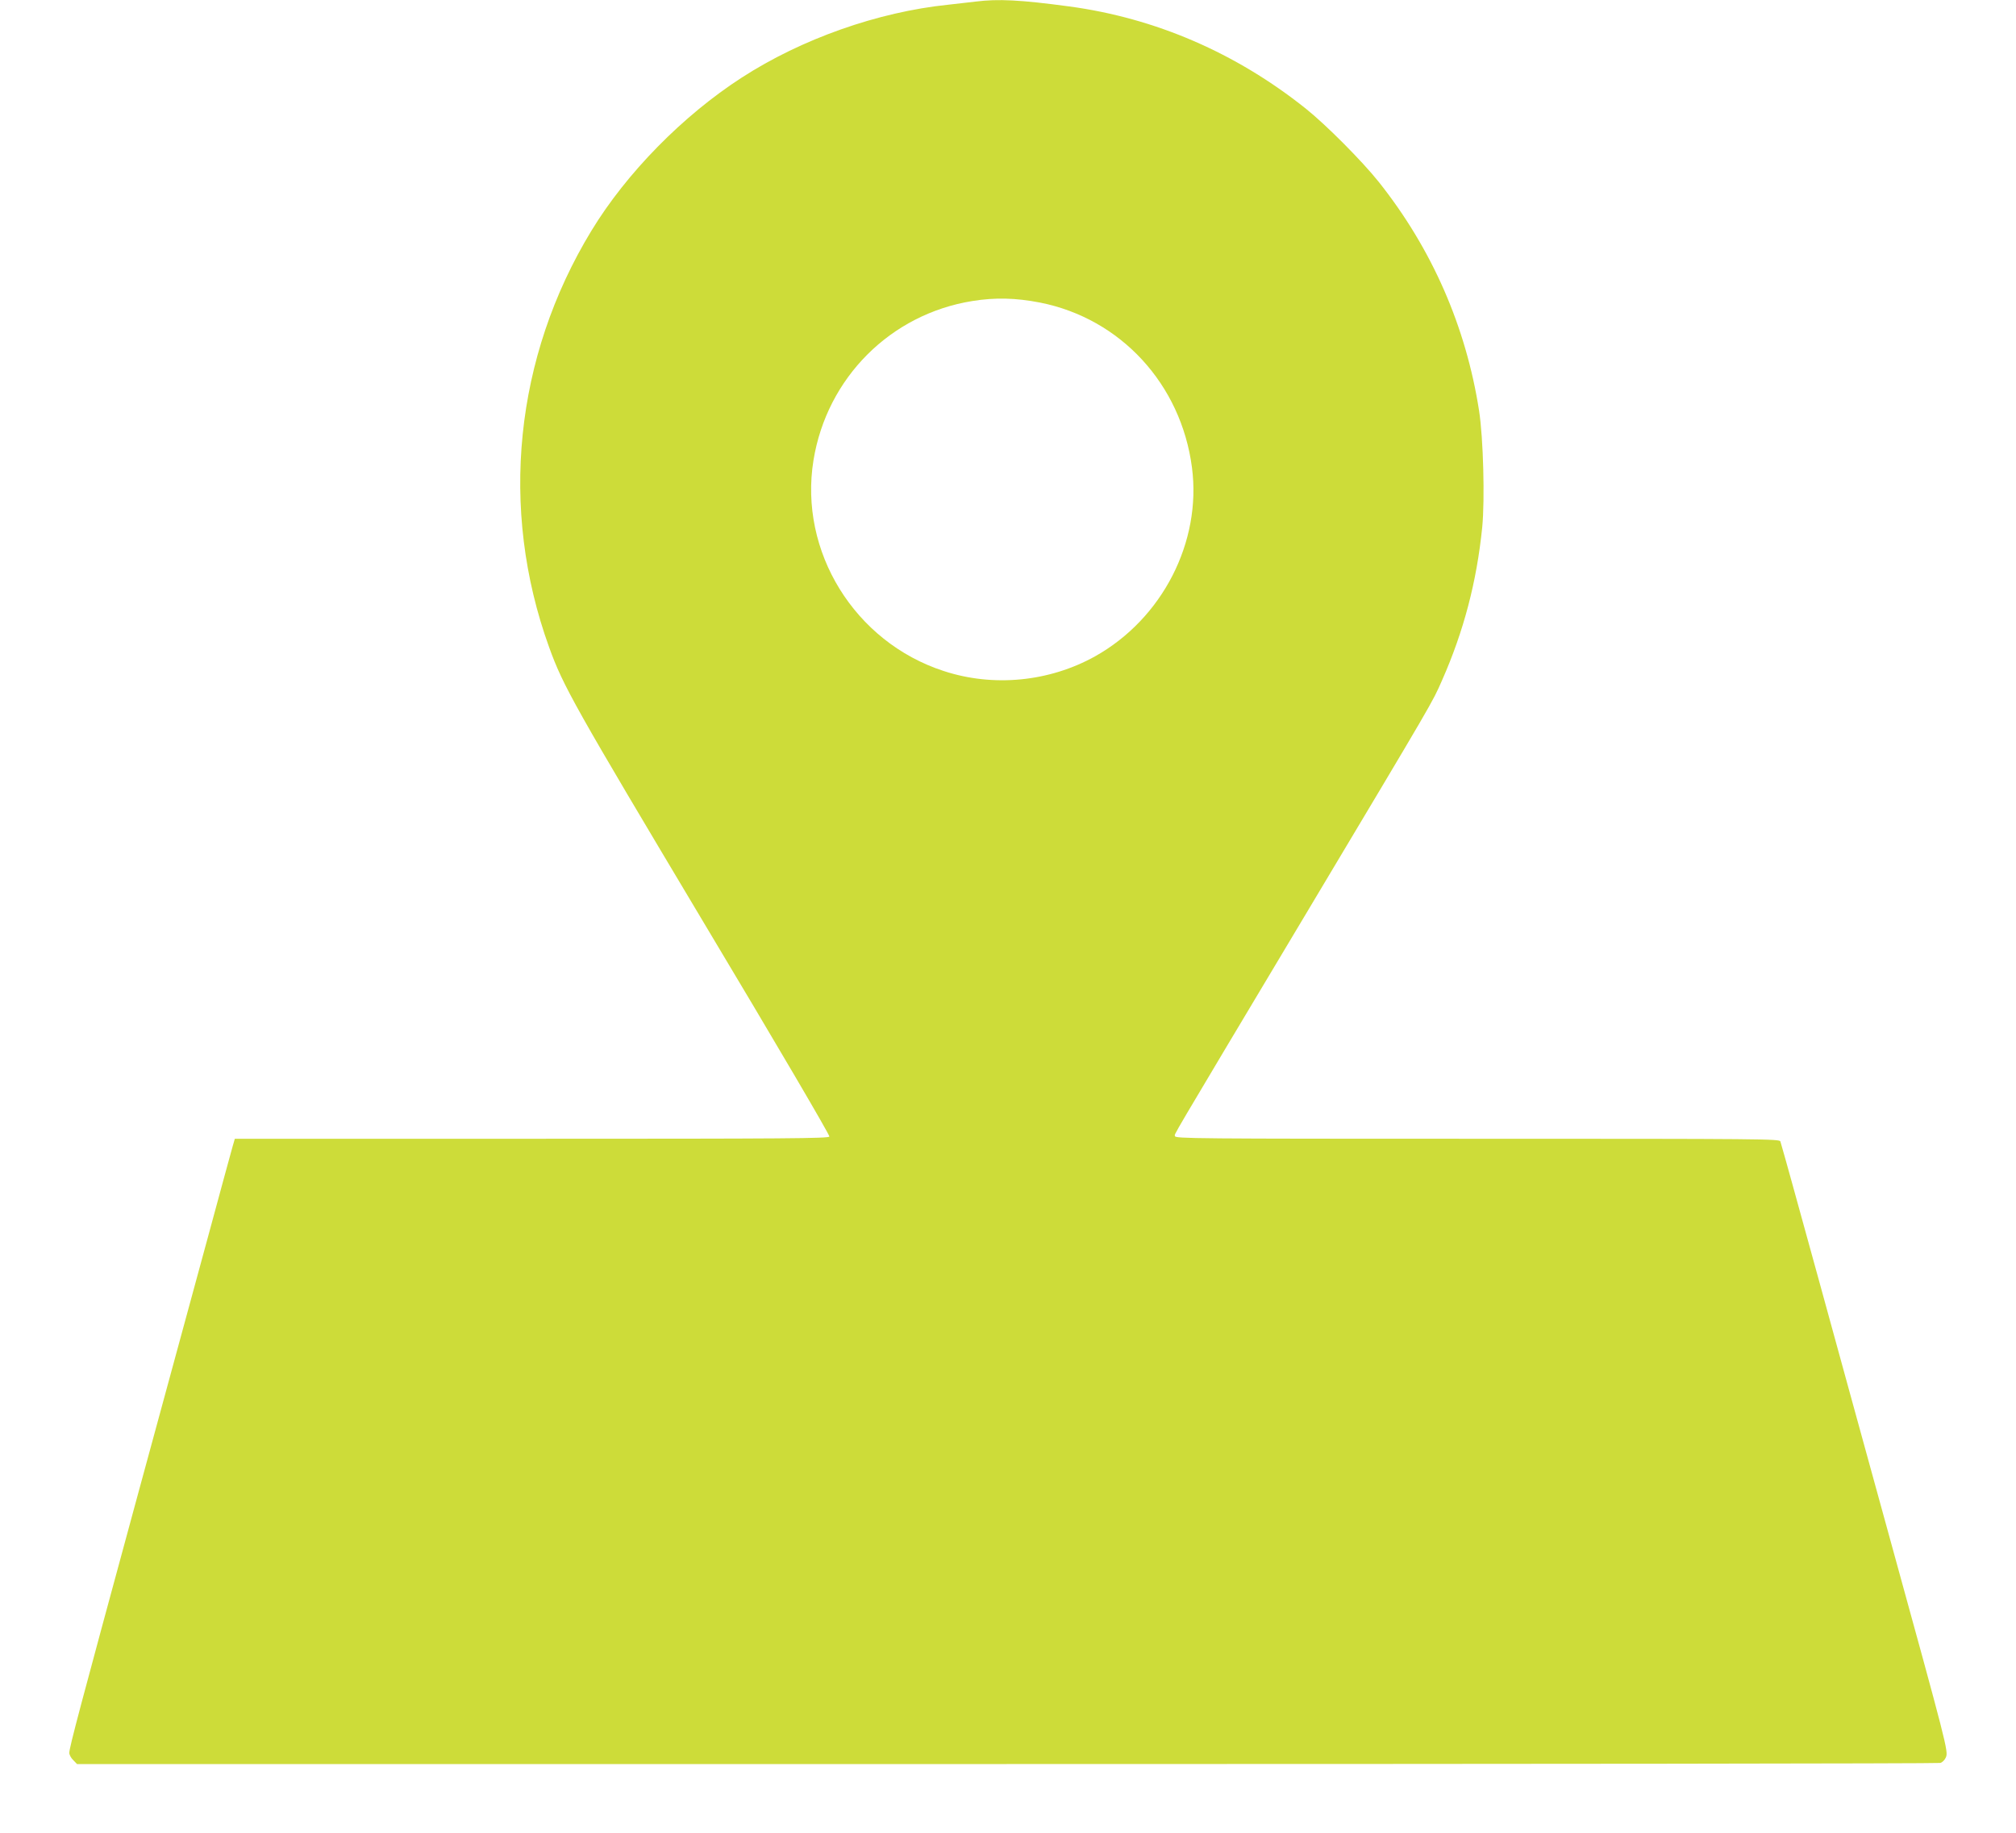
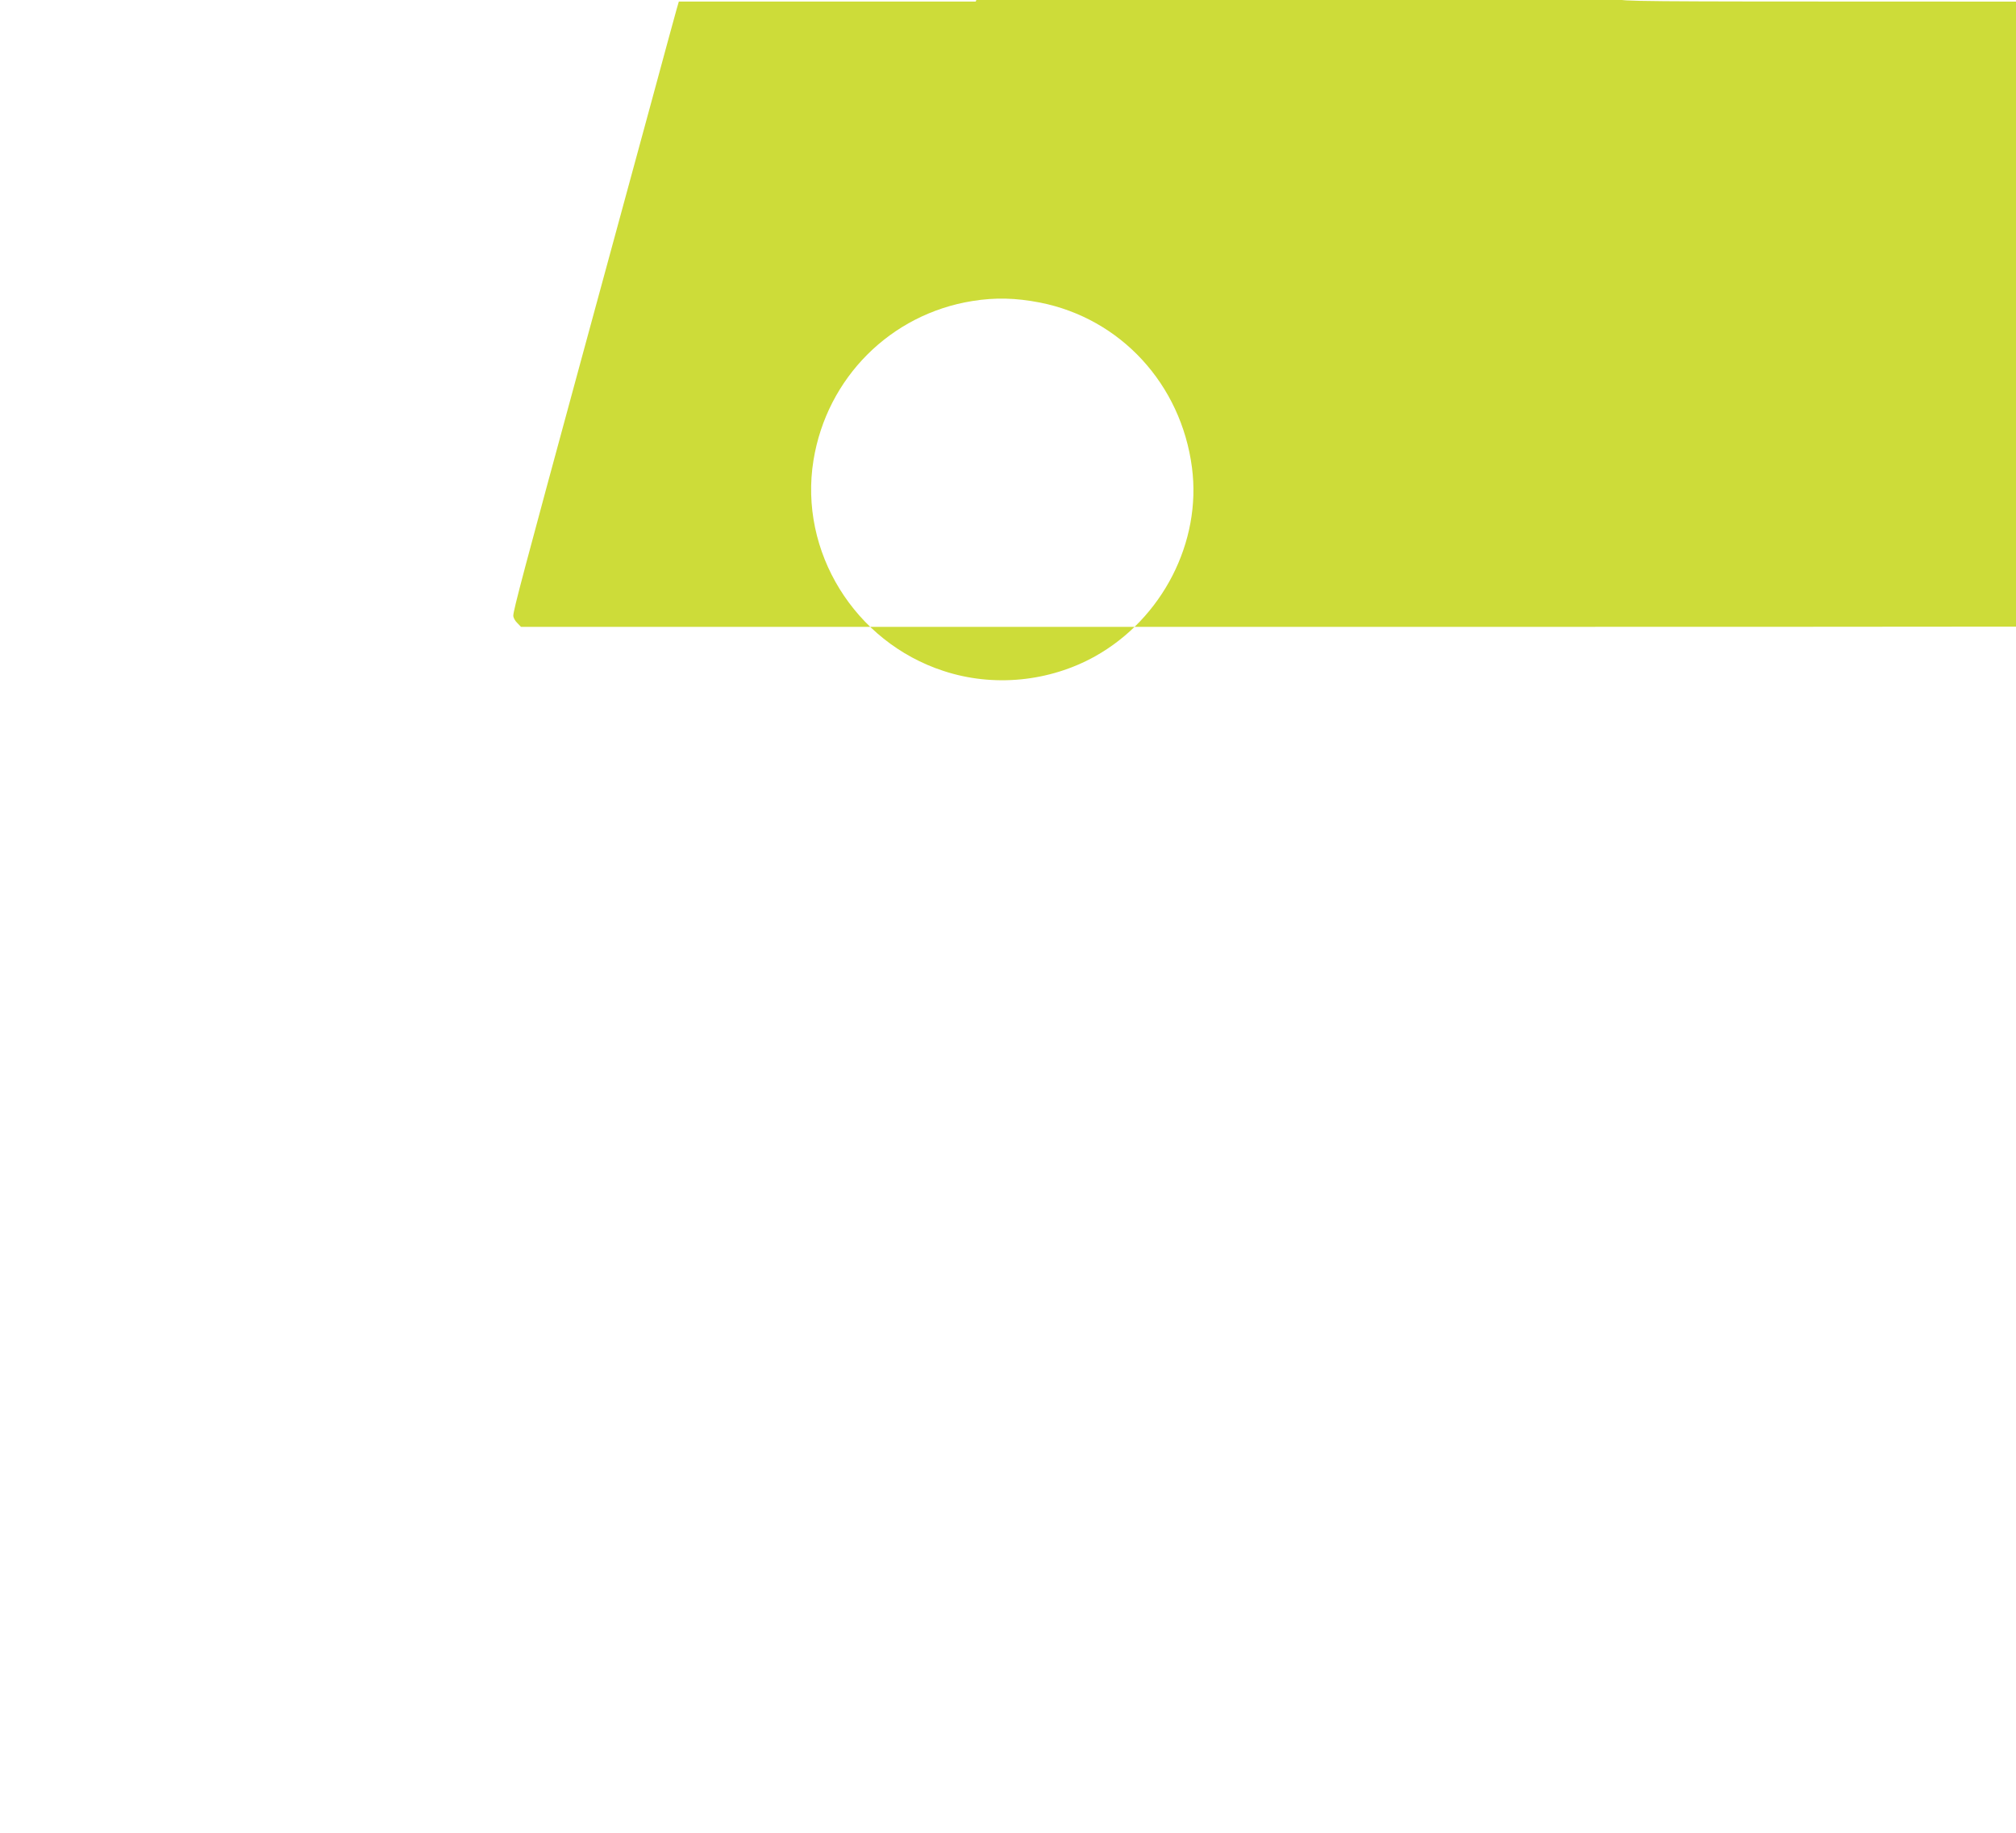
<svg xmlns="http://www.w3.org/2000/svg" version="1.0" width="1280pt" height="1164pt" viewBox="0 0 1280 1164" preserveAspectRatio="xMidYMid meet">
  <g transform="translate(0,1164) scale(0.1,-0.1)" fill="#cddc39" stroke="none">
-     <path d="M6195 11630 c-33 -4 -112 -13 -175 -20 -446 -46 -931 -217 -1311 -463 -373 -241 -731 -605 -954 -972 -488 -802 -586 -1766 -269 -2643 90 -250 162 -376 983 -1751 460 -768 800 -1348 797 -1357 -5 -12 -264 -14 -1890 -14 l-1885 0 -15 -52 c-8 -29 -79 -287 -156 -573 -78 -286 -285 -1046 -460 -1690 -350 -1288 -420 -1550 -420 -1584 0 -12 11 -33 25 -46 l24 -25 5903 0 c3247 0 5914 3 5927 7 13 3 29 19 36 36 16 38 7 72 -356 1390 -149 540 -351 1277 -450 1637 -152 551 -209 760 -245 883 -5 16 -105 17 -1925 17 -1796 0 -1919 1 -1919 17 0 20 -72 -101 830 1408 830 1389 802 1341 866 1486 137 310 220 625 255 972 17 175 7 565 -20 739 -83 534 -299 1028 -637 1453 -107 134 -335 363 -464 466 -444 354 -954 574 -1500 648 -312 42 -453 49 -595 31z m408 -1911 c512 -101 896 -518 965 -1047 62 -473 -188 -960 -615 -1199 -291 -162 -646 -197 -962 -93 -565 184 -920 759 -826 1338 85 523 489 928 1010 1011 143 23 274 20 428 -10z" />
+     <path d="M6195 11630 l-1885 0 -15 -52 c-8 -29 -79 -287 -156 -573 -78 -286 -285 -1046 -460 -1690 -350 -1288 -420 -1550 -420 -1584 0 -12 11 -33 25 -46 l24 -25 5903 0 c3247 0 5914 3 5927 7 13 3 29 19 36 36 16 38 7 72 -356 1390 -149 540 -351 1277 -450 1637 -152 551 -209 760 -245 883 -5 16 -105 17 -1925 17 -1796 0 -1919 1 -1919 17 0 20 -72 -101 830 1408 830 1389 802 1341 866 1486 137 310 220 625 255 972 17 175 7 565 -20 739 -83 534 -299 1028 -637 1453 -107 134 -335 363 -464 466 -444 354 -954 574 -1500 648 -312 42 -453 49 -595 31z m408 -1911 c512 -101 896 -518 965 -1047 62 -473 -188 -960 -615 -1199 -291 -162 -646 -197 -962 -93 -565 184 -920 759 -826 1338 85 523 489 928 1010 1011 143 23 274 20 428 -10z" />
  </g>
</svg>